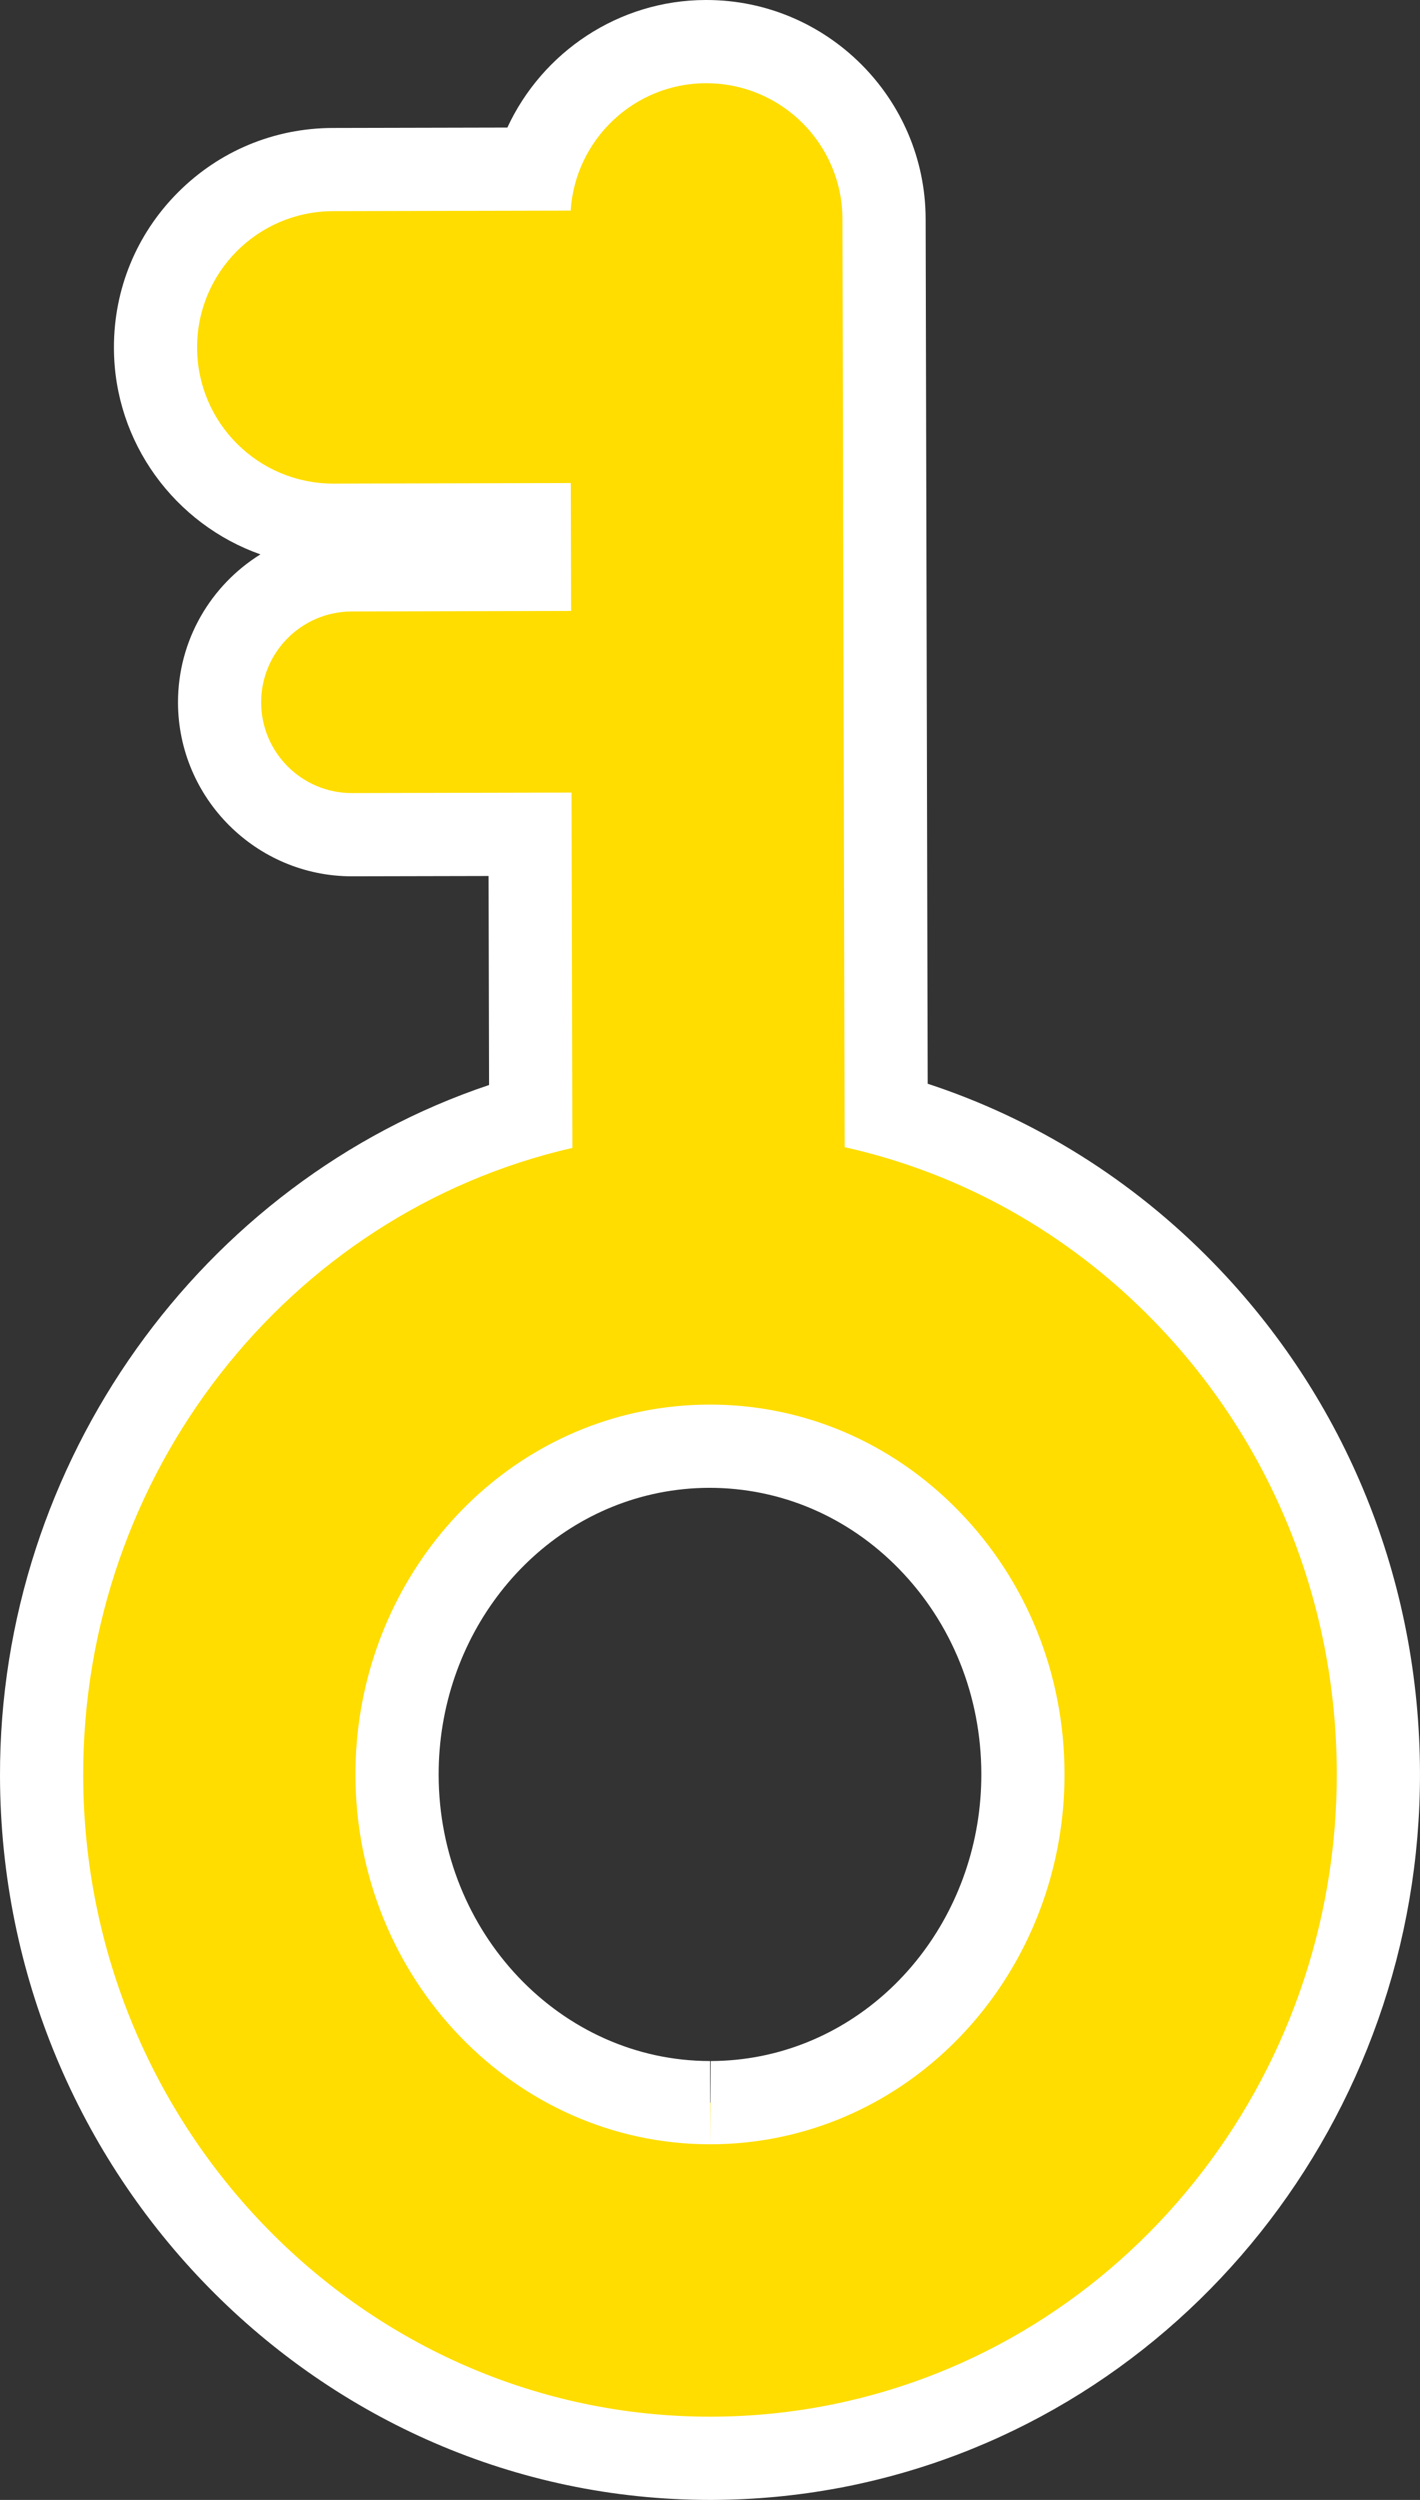
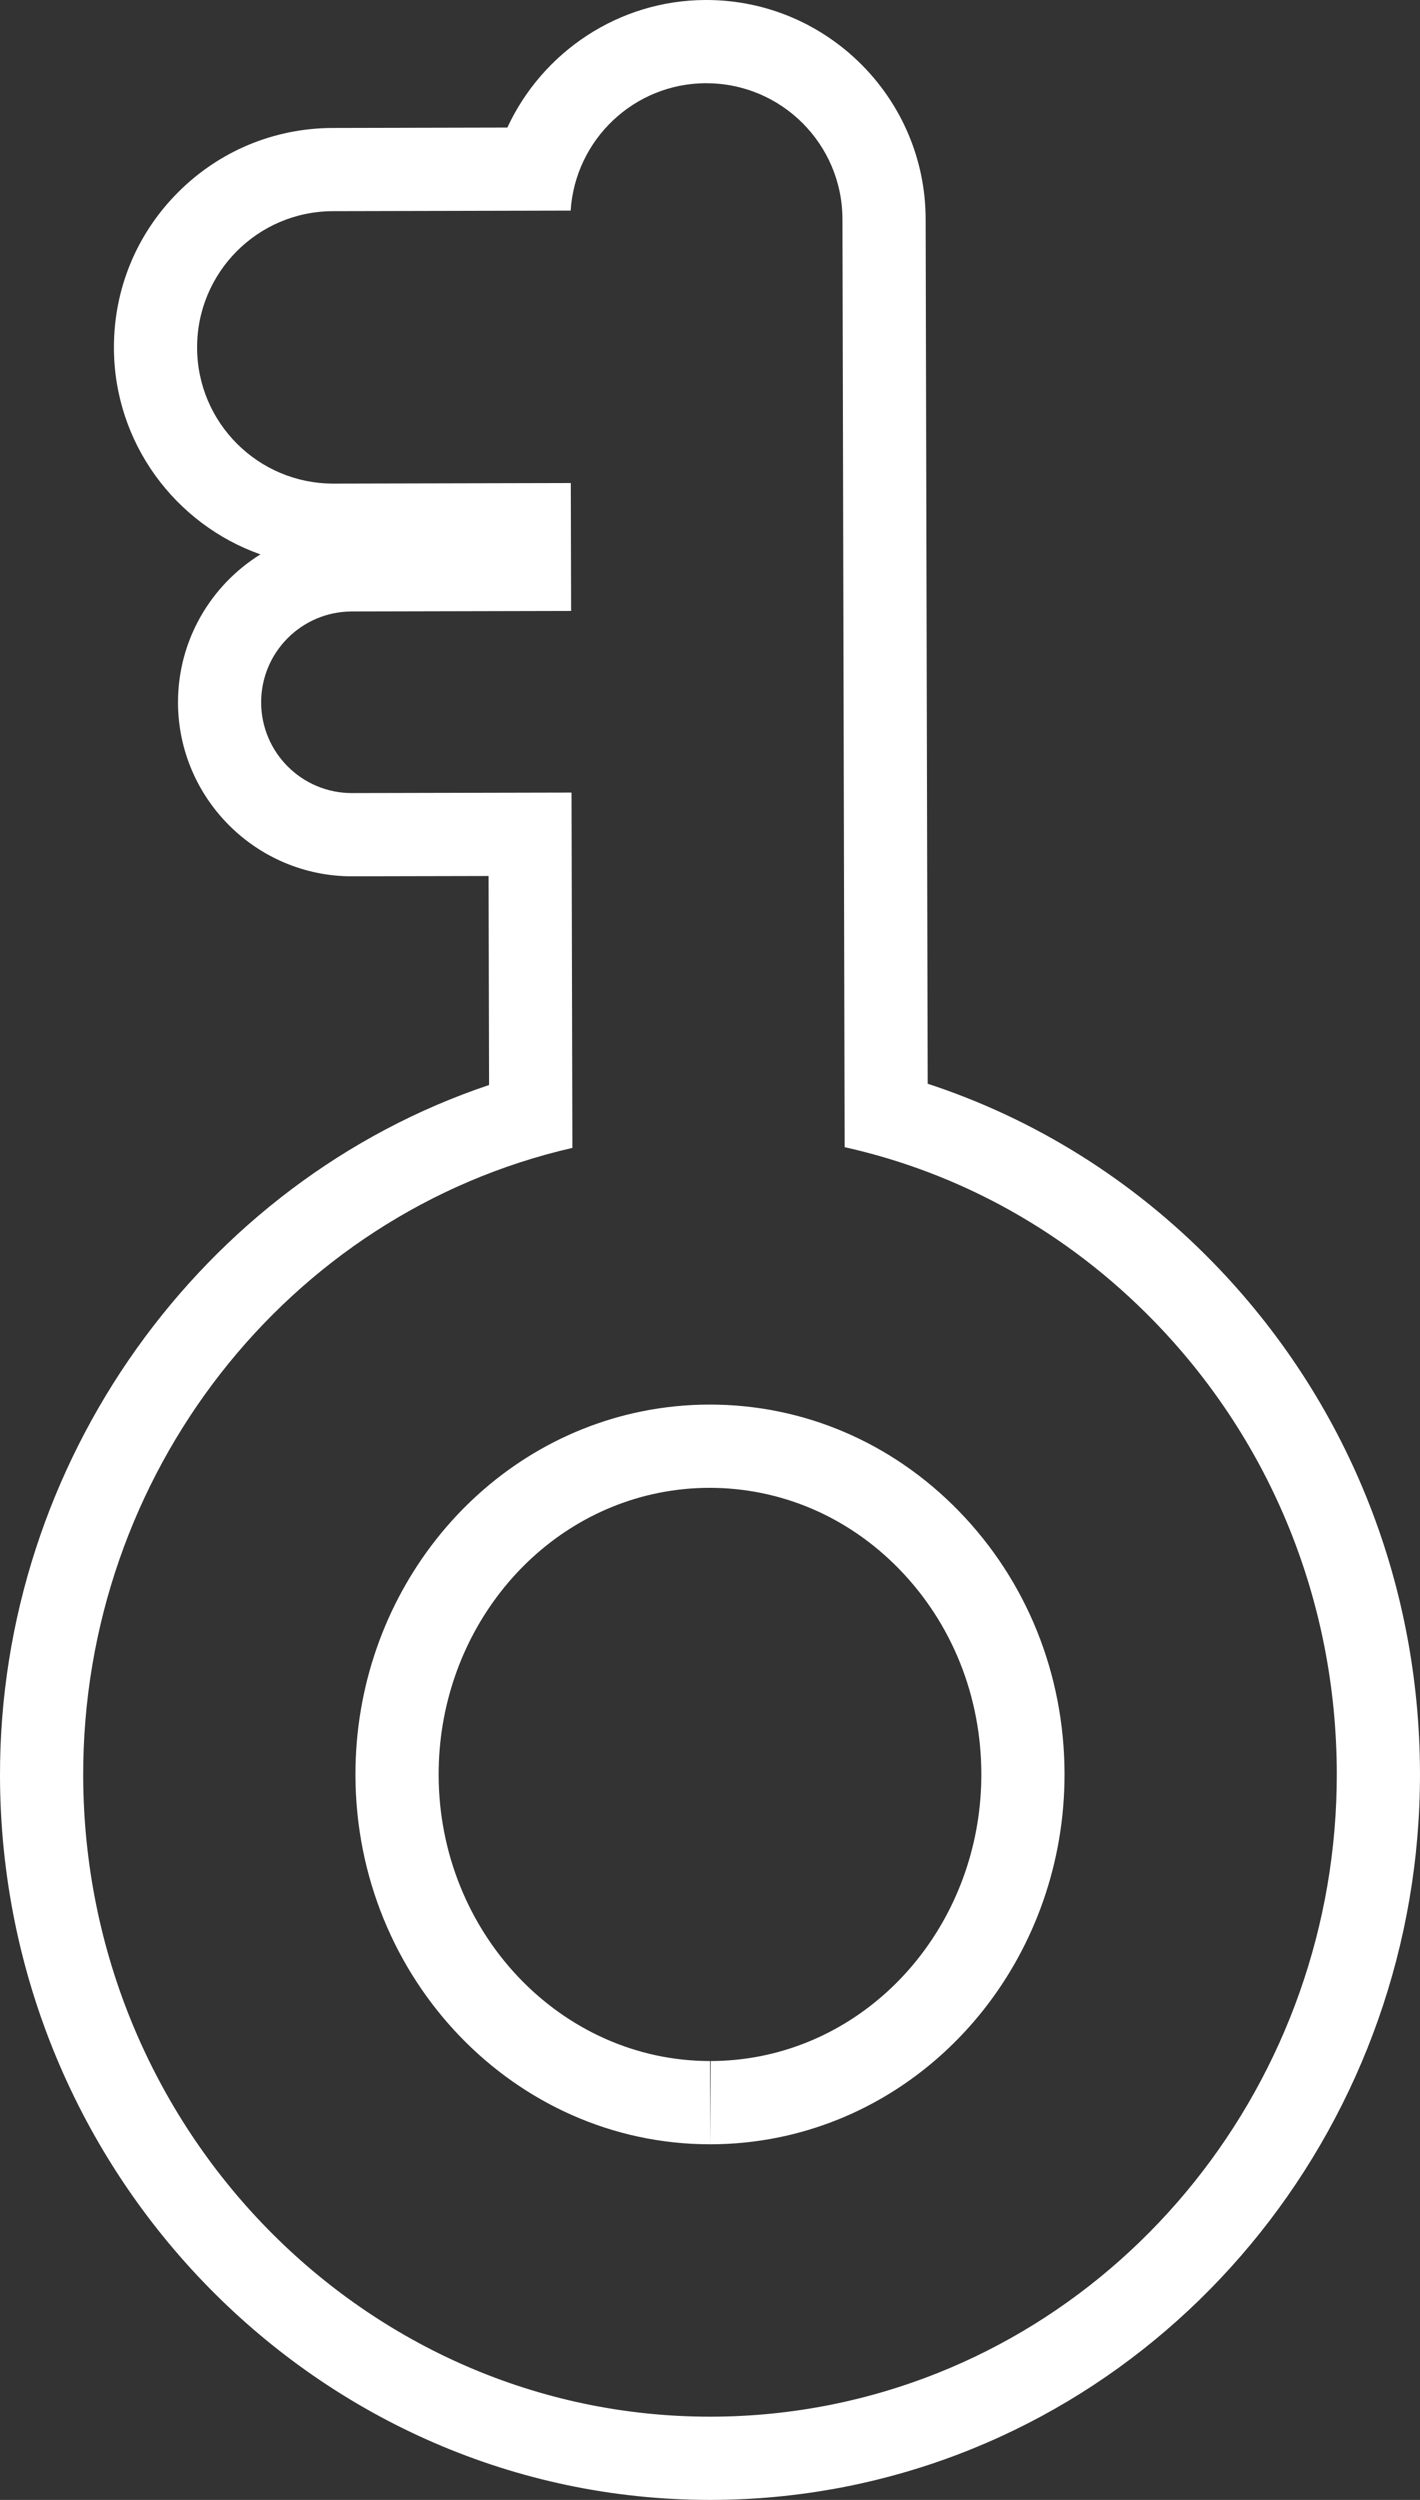
<svg xmlns="http://www.w3.org/2000/svg" version="1.1" id="Ebene_1" x="0px" y="0px" width="68.278px" height="120.138px" viewBox="0 0 68.278 120.138" enable-background="new 0 0 68.278 120.138" xml:space="preserve">
  <rect x="0" y="0" width="68.278" height="120.138" fill="#333333" stroke="none" />
  <g>
-     <path fill="#FFDD00" d="M34.143,118.139C16.462,118.139,2.043,103.43,2,85.35C1.966,70.62,11.765,57.53,25.518,53.614   l-0.031-13.521l-8.551,0.021c-3.515,0-6.369-2.848-6.379-6.348c-0.007-3.509,2.841-6.37,6.349-6.38l8.55-0.02l-0.004-2.147   l-9.41,0.021c-4.721,0-8.554-3.824-8.565-8.525c-0.006-2.282,0.878-4.431,2.488-6.049s3.755-2.512,6.038-2.517l9.77-0.023   C26.821,4.582,30.108,2.01,33.941,2c4.722,0,8.555,3.824,8.566,8.524l0.102,43.042c5.39,1.497,10.304,4.417,14.291,8.508   c6.027,6.182,9.357,14.395,9.377,23.124c0.038,15.707-10.86,29.301-25.915,32.323c-2.015,0.404-4.082,0.612-6.146,0.617H34.143z    M34.102,69.501c-0.954,0.003-1.904,0.098-2.821,0.282c-7.082,1.421-12.208,7.951-12.189,15.526   c0.02,8.679,6.772,15.738,15.052,15.738c0.986-0.003,1.936-0.098,2.853-0.282c7.082-1.422,12.209-7.952,12.19-15.527   c-0.011-4.263-1.617-8.253-4.524-11.235c-2.83-2.903-6.568-4.502-10.524-4.502v-2L34.102,69.501z" />
    <path fill="#FFFFFF" d="M33.962,4c3.608,0,6.538,2.92,6.546,6.53l0.105,44.599c5.586,1.246,10.717,4.096,14.855,8.341   c5.662,5.808,8.79,13.526,8.809,21.733c0.036,14.755-10.188,27.522-24.308,30.358c-0.001,0-0.002,0-0.002,0   c-1.885,0.378-3.821,0.573-5.755,0.577c-0.023,0-0.046,0-0.069,0C17.555,116.138,4.04,102.339,4,85.345   c-0.033-14.478,9.813-27.037,23.522-30.181l-0.041-17.076l-10.55,0.025c-0.004,0-0.007,0-0.011,0c-2.405,0-4.357-1.947-4.363-4.354   c-0.005-2.41,1.944-4.367,4.354-4.374l10.55-0.025l-0.015-6.147L16.037,23.24c-0.005,0-0.01,0-0.015,0   c-3.607,0-6.537-2.92-6.545-6.531c-0.009-3.615,2.913-6.553,6.531-6.561l11.431-0.027c0.219-3.41,3.046-6.114,6.509-6.123   C33.952,4,33.956,4,33.962,4 M34.142,103.047c0.013,0,0.027,0,0.039,0c1.08-0.002,2.16-0.11,3.209-0.321   c8.014-1.609,13.816-8.965,13.796-17.493c-0.011-4.785-1.82-9.269-5.092-12.626c-3.211-3.294-7.457-5.107-11.958-5.107   c-0.013,0-0.026,0-0.039,0c-1.082,0.002-2.162,0.111-3.211,0.321c-8.013,1.609-13.815,8.966-13.795,17.493   C17.114,95.101,24.759,103.047,34.142,103.047 M33.962,0h-0.009h-0.024c-4.191,0.01-7.857,2.511-9.533,6.13l-8.397,0.02   c-2.817,0.006-5.463,1.109-7.451,3.106c-1.987,1.996-3.077,4.647-3.07,7.464c0.01,4.574,2.954,8.476,7.043,9.922   c-2.382,1.481-3.968,4.124-3.962,7.126c0.012,4.602,3.763,8.345,8.363,8.345l6.57-0.015l0.024,10.044   C9.681,56.783-0.035,70.258,0,85.354c0.045,19.18,15.362,34.784,34.143,34.784h0.077c2.057-0.005,4.118-0.199,6.134-0.578h0.013   l0.329-0.066c0.019-0.004,0.039-0.008,0.058-0.011l0.252-0.051l0.008-0.003c15.854-3.312,27.303-17.667,27.263-34.236   c-0.022-9.252-3.554-17.959-9.945-24.516c-3.872-3.973-8.569-6.906-13.726-8.596L44.508,10.52C44.494,4.719,39.764,0,33.962,0   L33.962,0z M34.142,103.047v-4c-7.178,0-13.033-6.165-13.051-13.742c-0.016-6.624,4.435-12.327,10.582-13.562   c0.793-0.159,1.612-0.241,2.433-0.243c3.443,0,6.673,1.385,9.124,3.899c2.542,2.608,3.947,6.104,3.956,9.844   c0.016,6.624-4.435,12.327-10.583,13.562c-0.793,0.159-1.611,0.241-2.43,0.242L34.142,103.047L34.142,103.047z" />
  </g>
</svg>